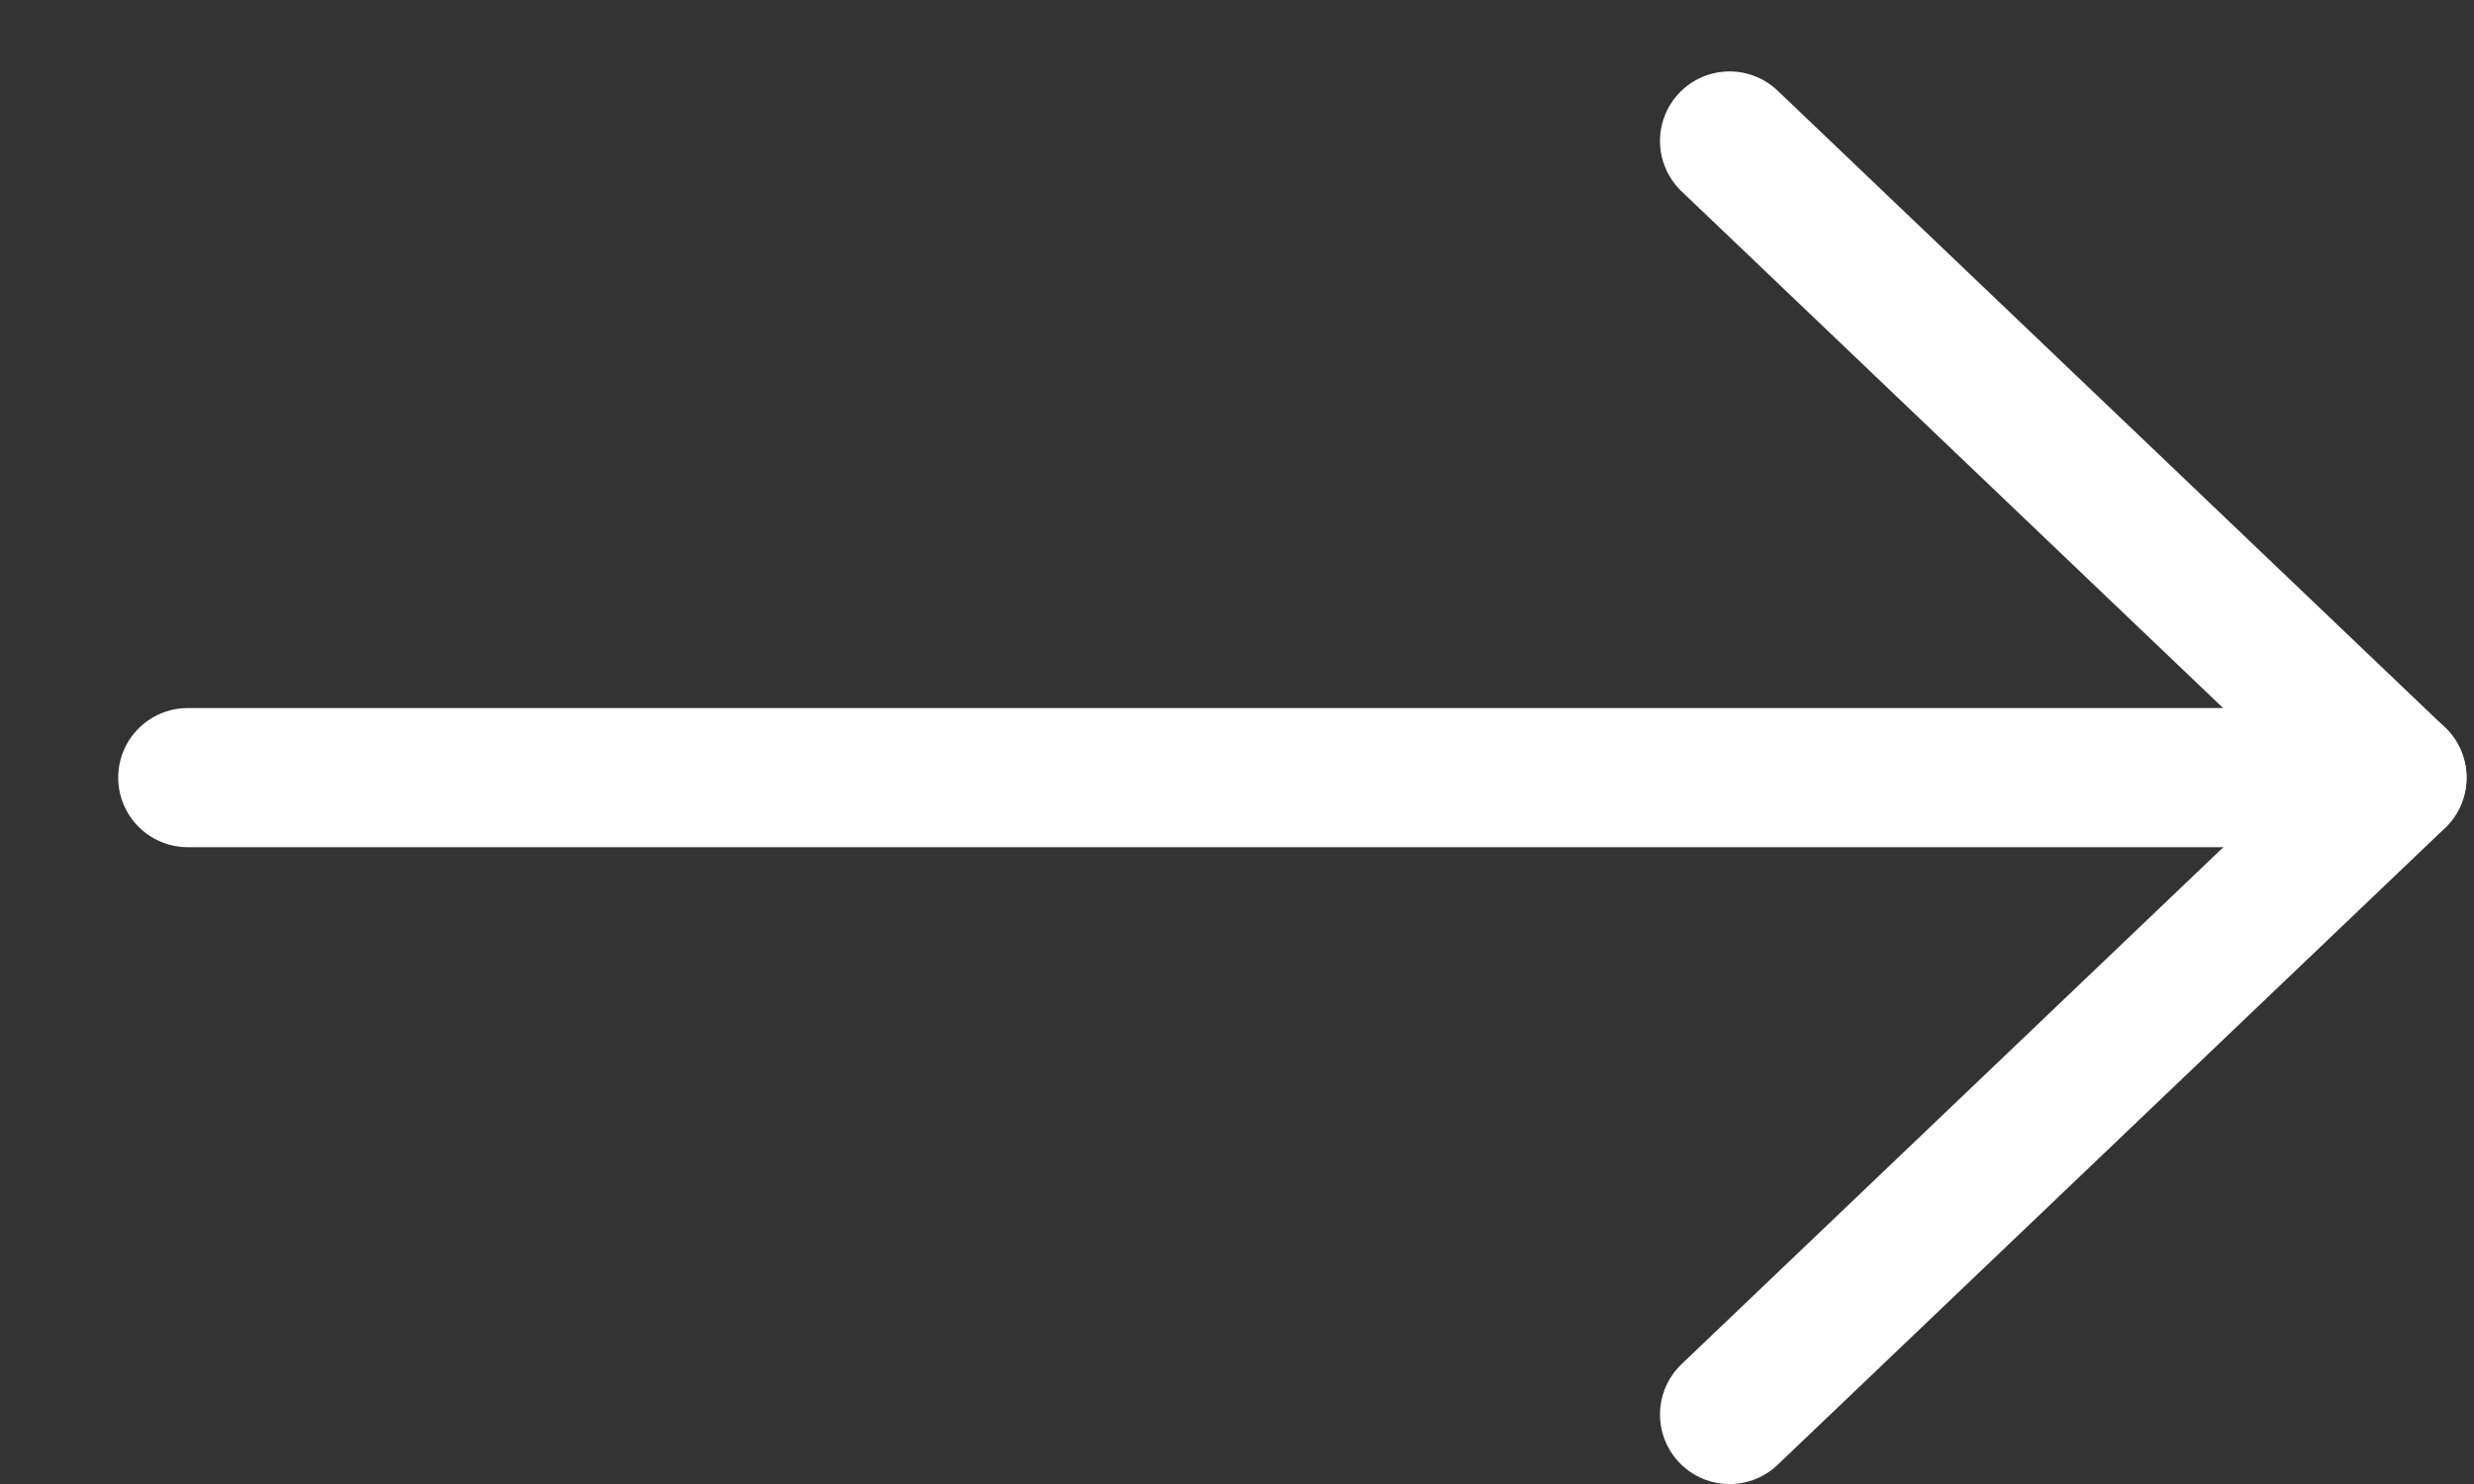
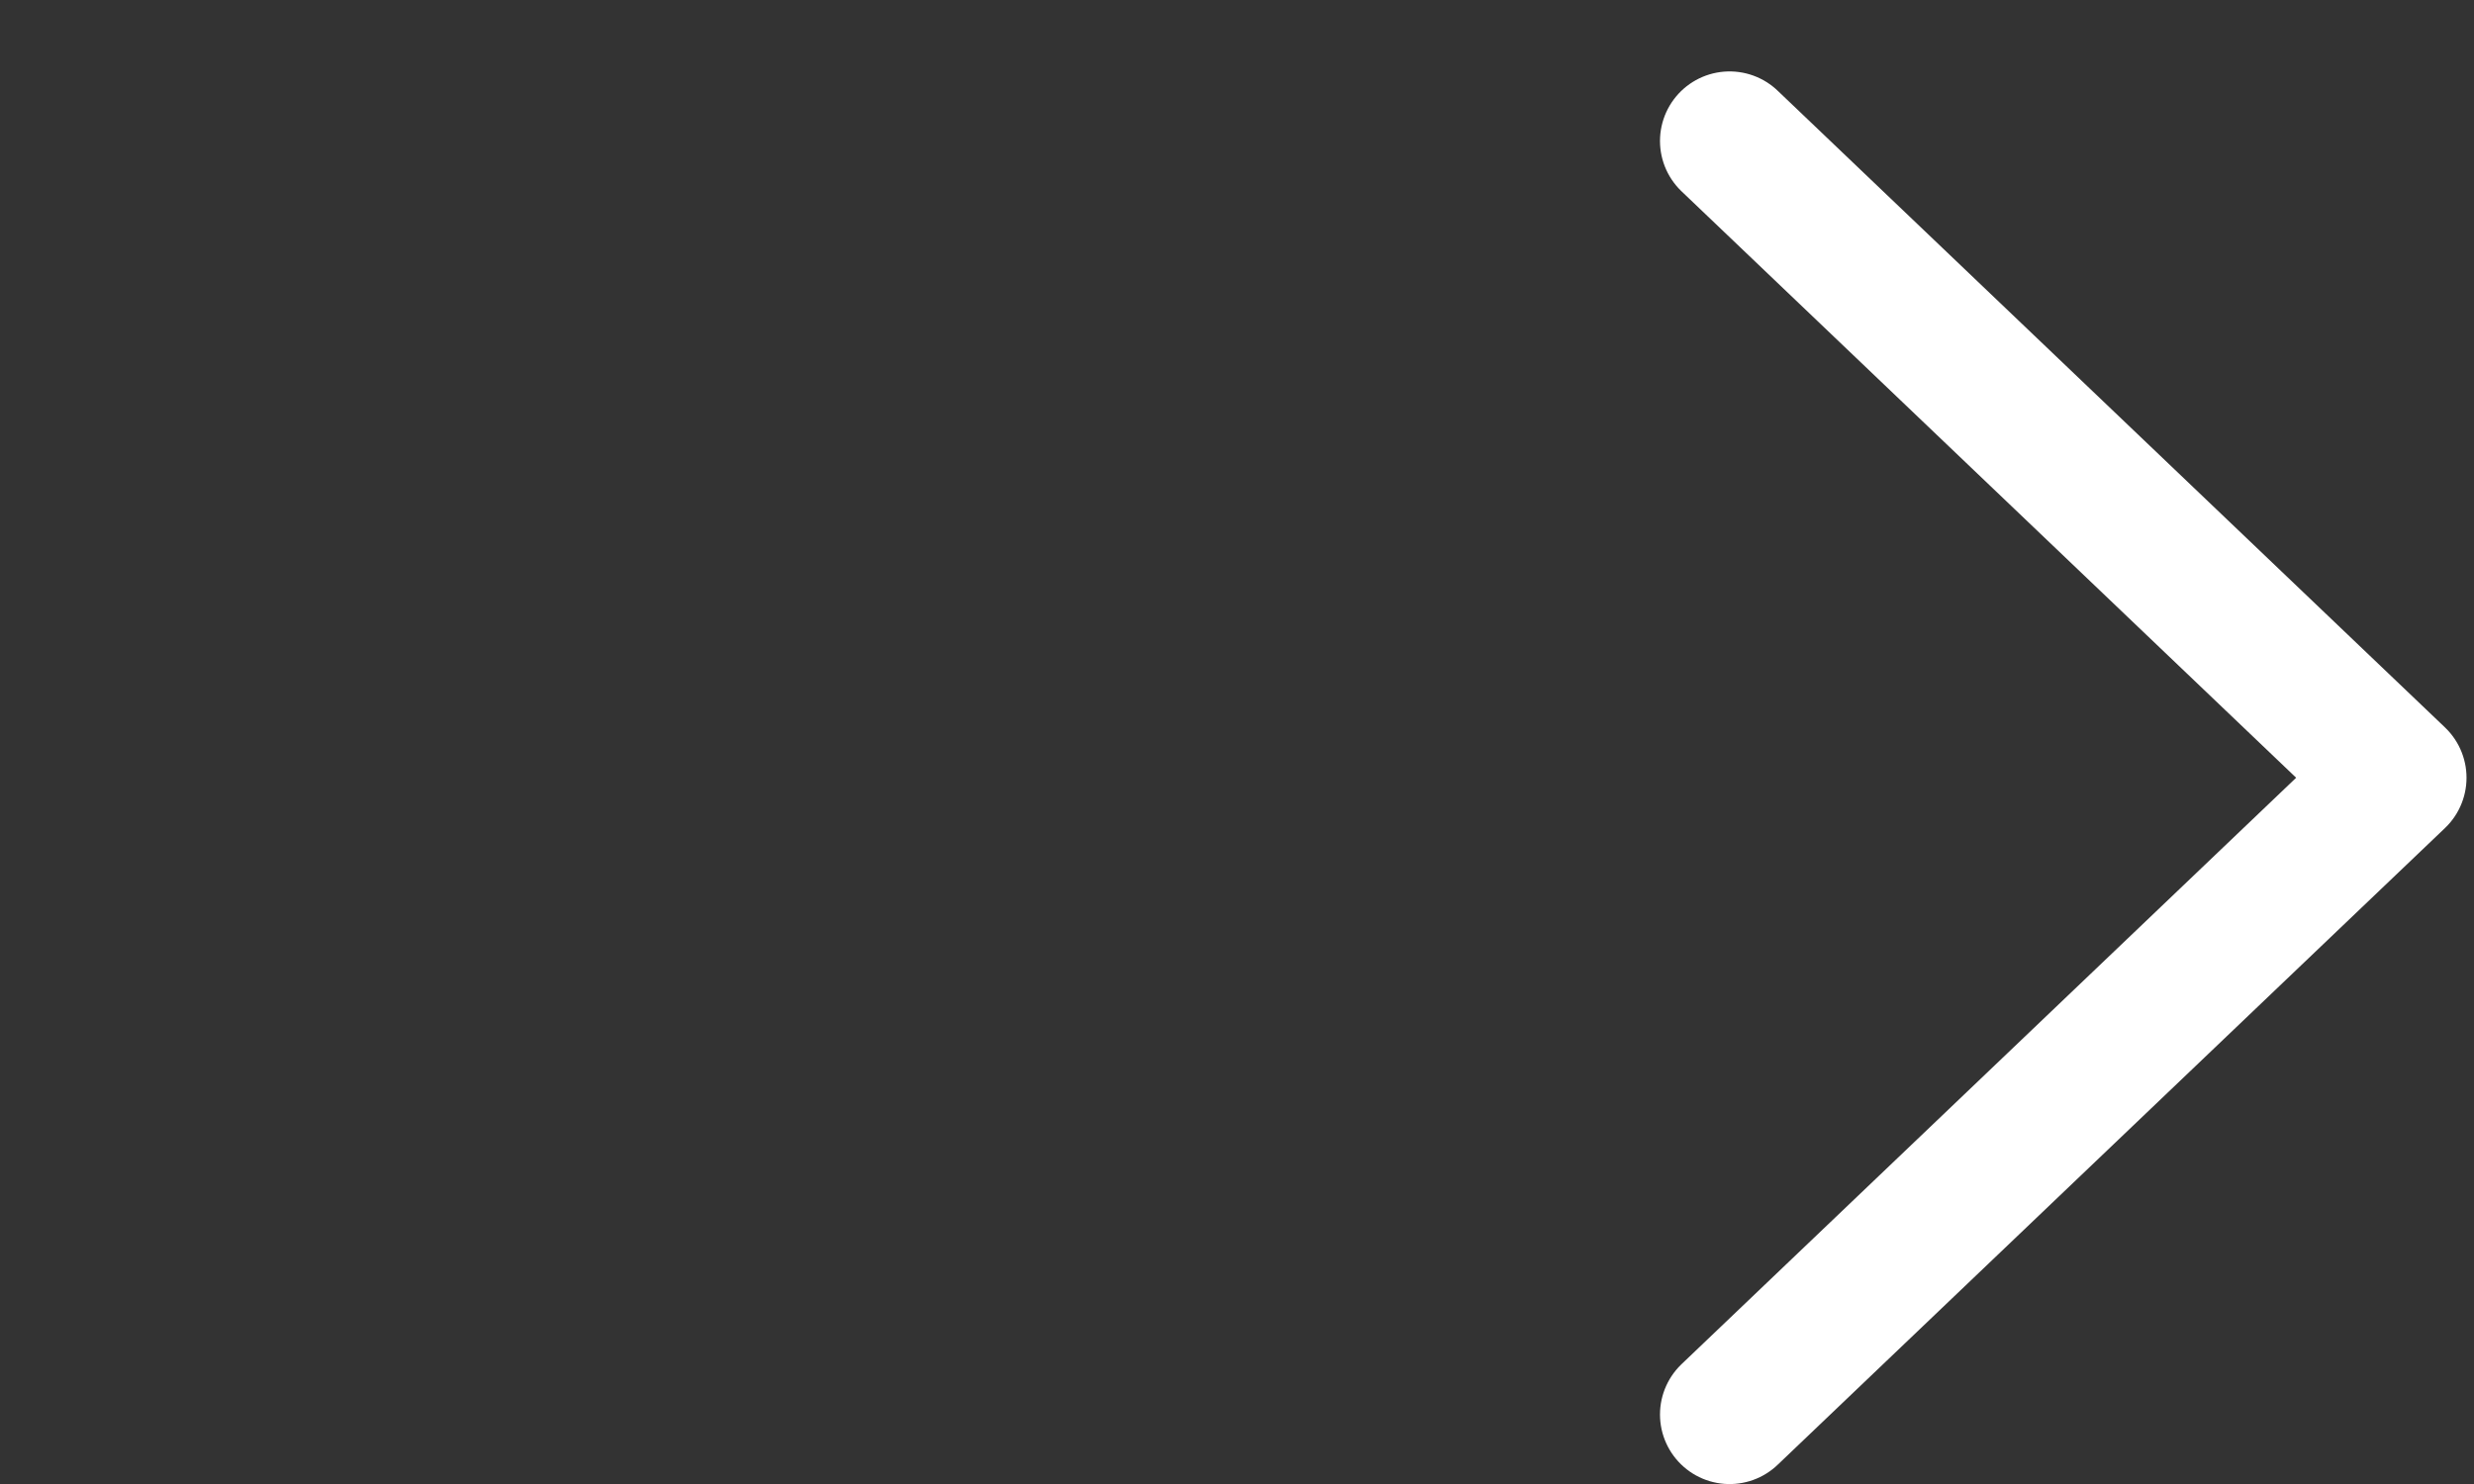
<svg xmlns="http://www.w3.org/2000/svg" width="20" height="12" viewBox="0 0 20 12" fill="none">
  <rect x="0" y="0" width="20" height="12" fill="#333333" stroke="none" />
  <path d="M13.982 1.14L19.377 6.289L13.982 11.438" stroke="white" stroke-width="1.125" stroke-linecap="round" stroke-linejoin="round" />
-   <path d="M19.377 6.288L1.518 6.288" stroke="white" stroke-width="1.125" stroke-linecap="round" stroke-linejoin="round" />
</svg>